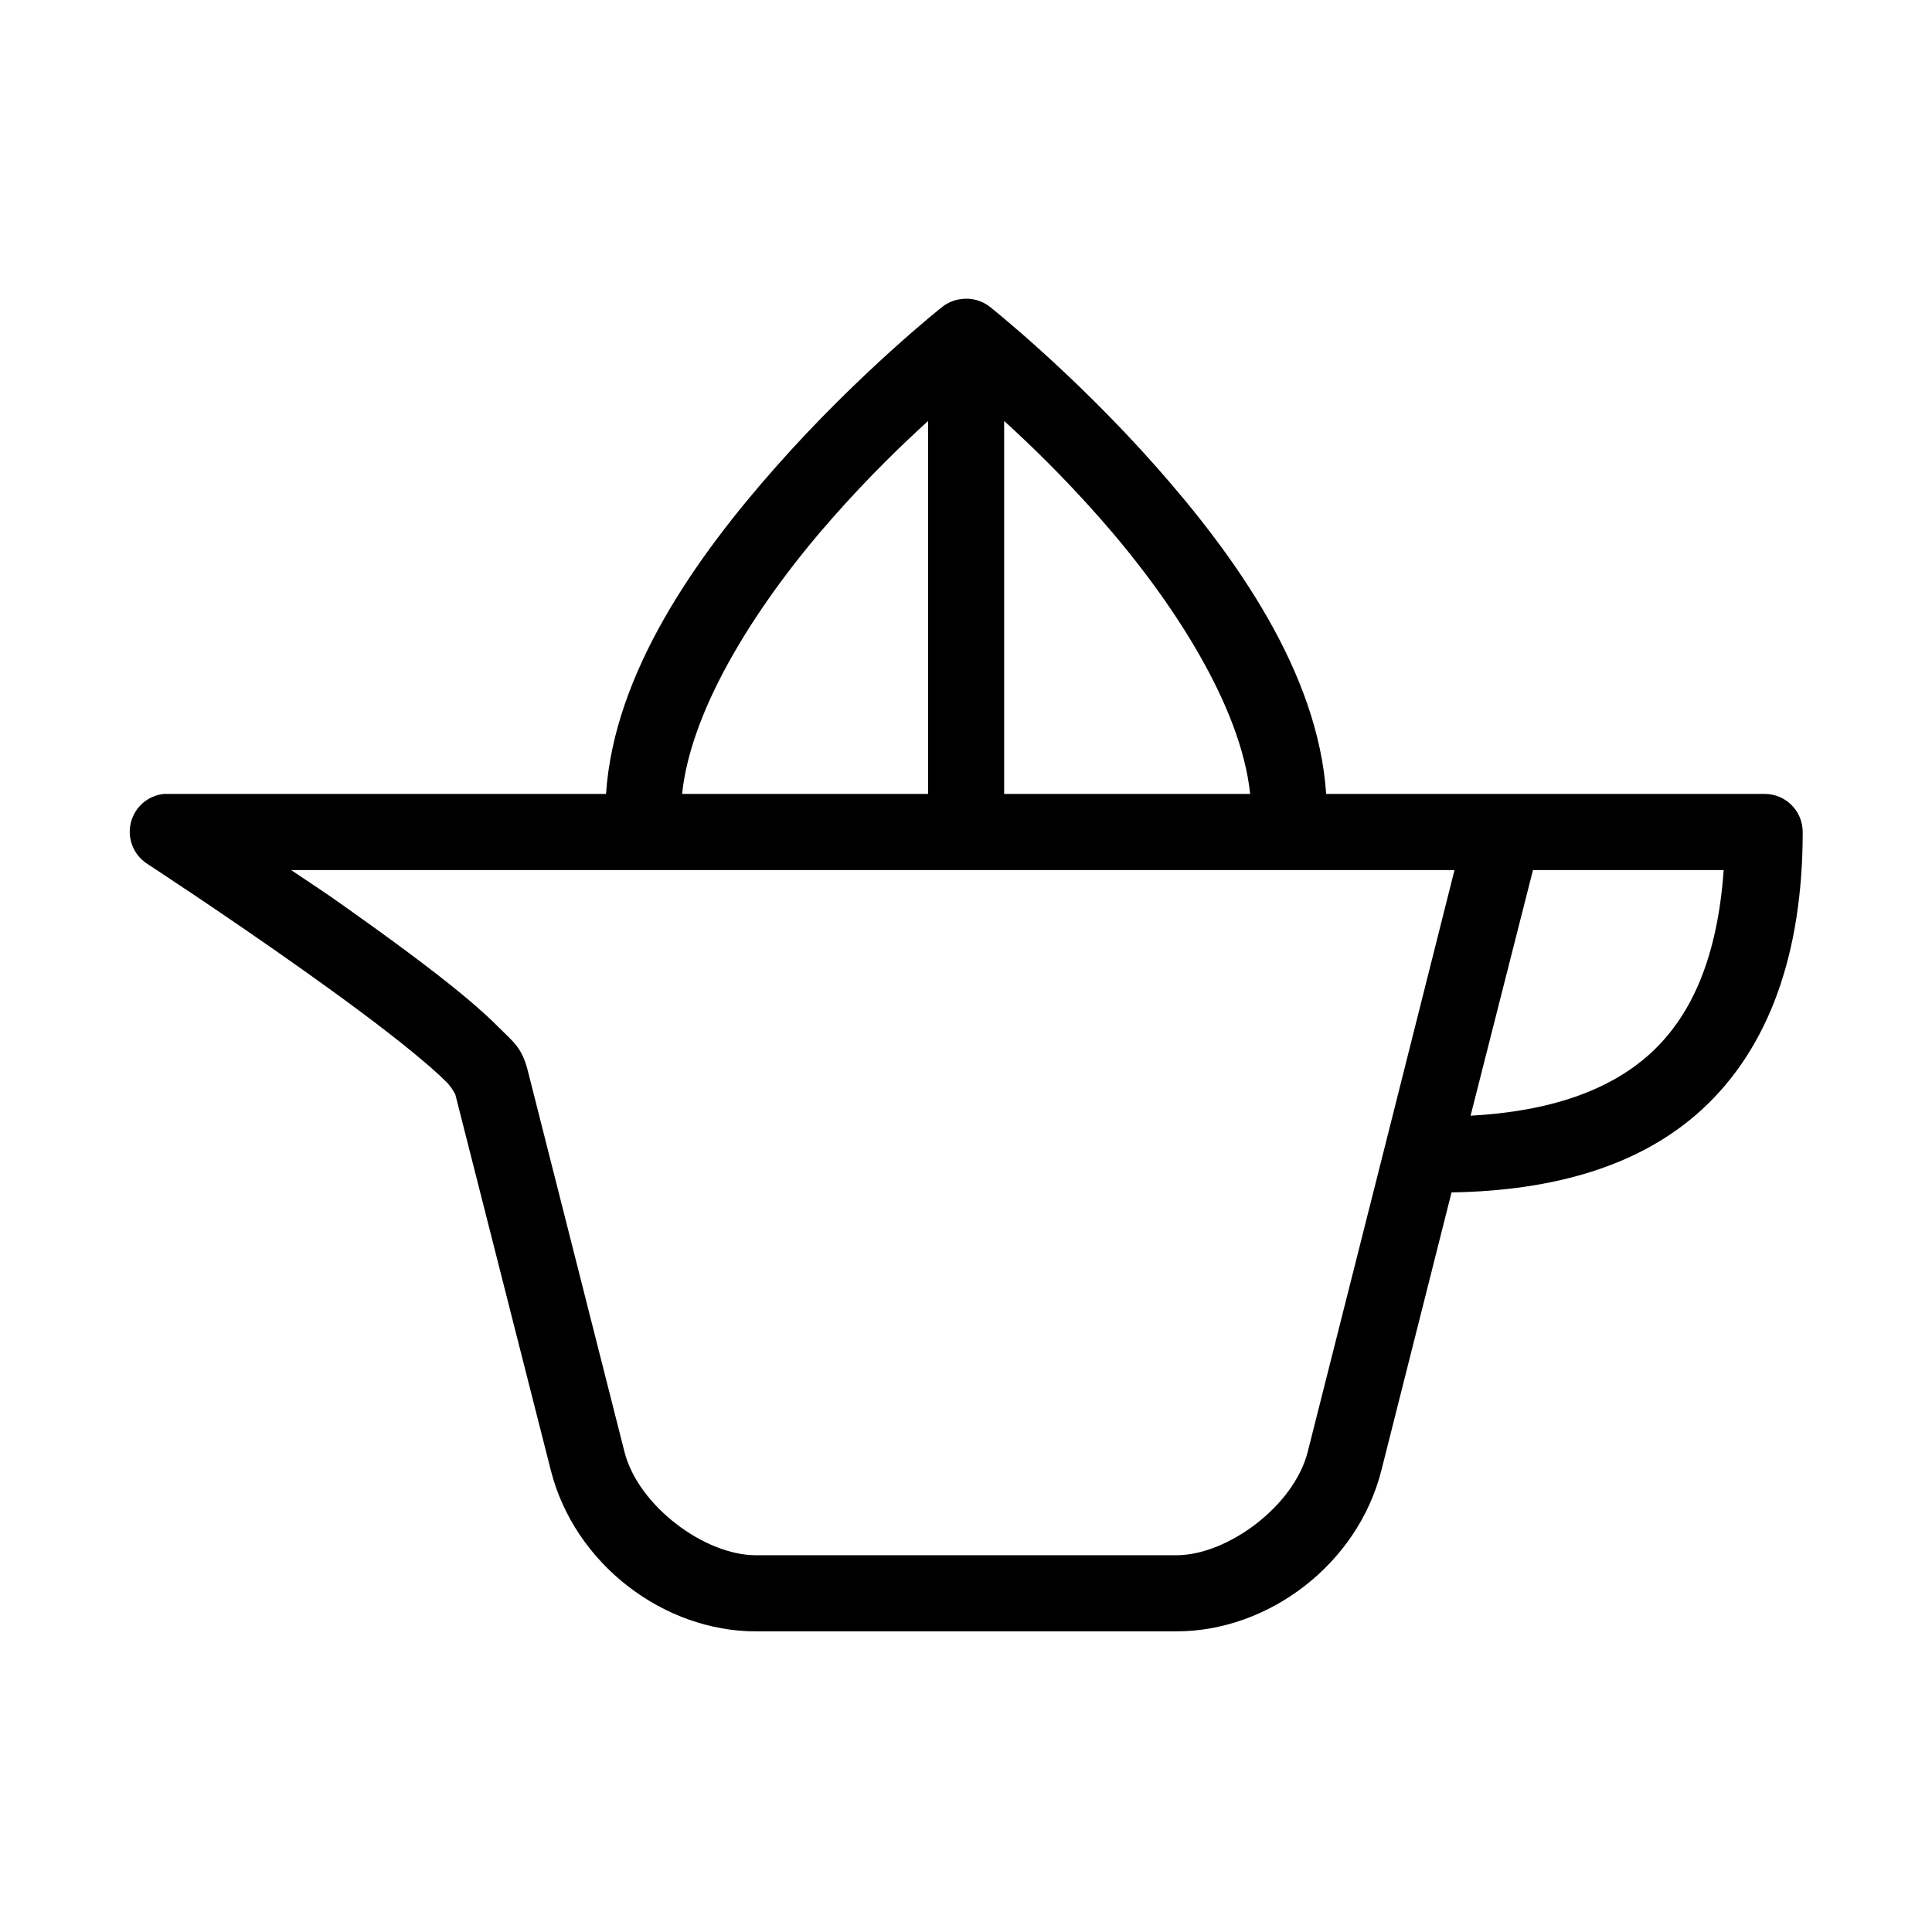
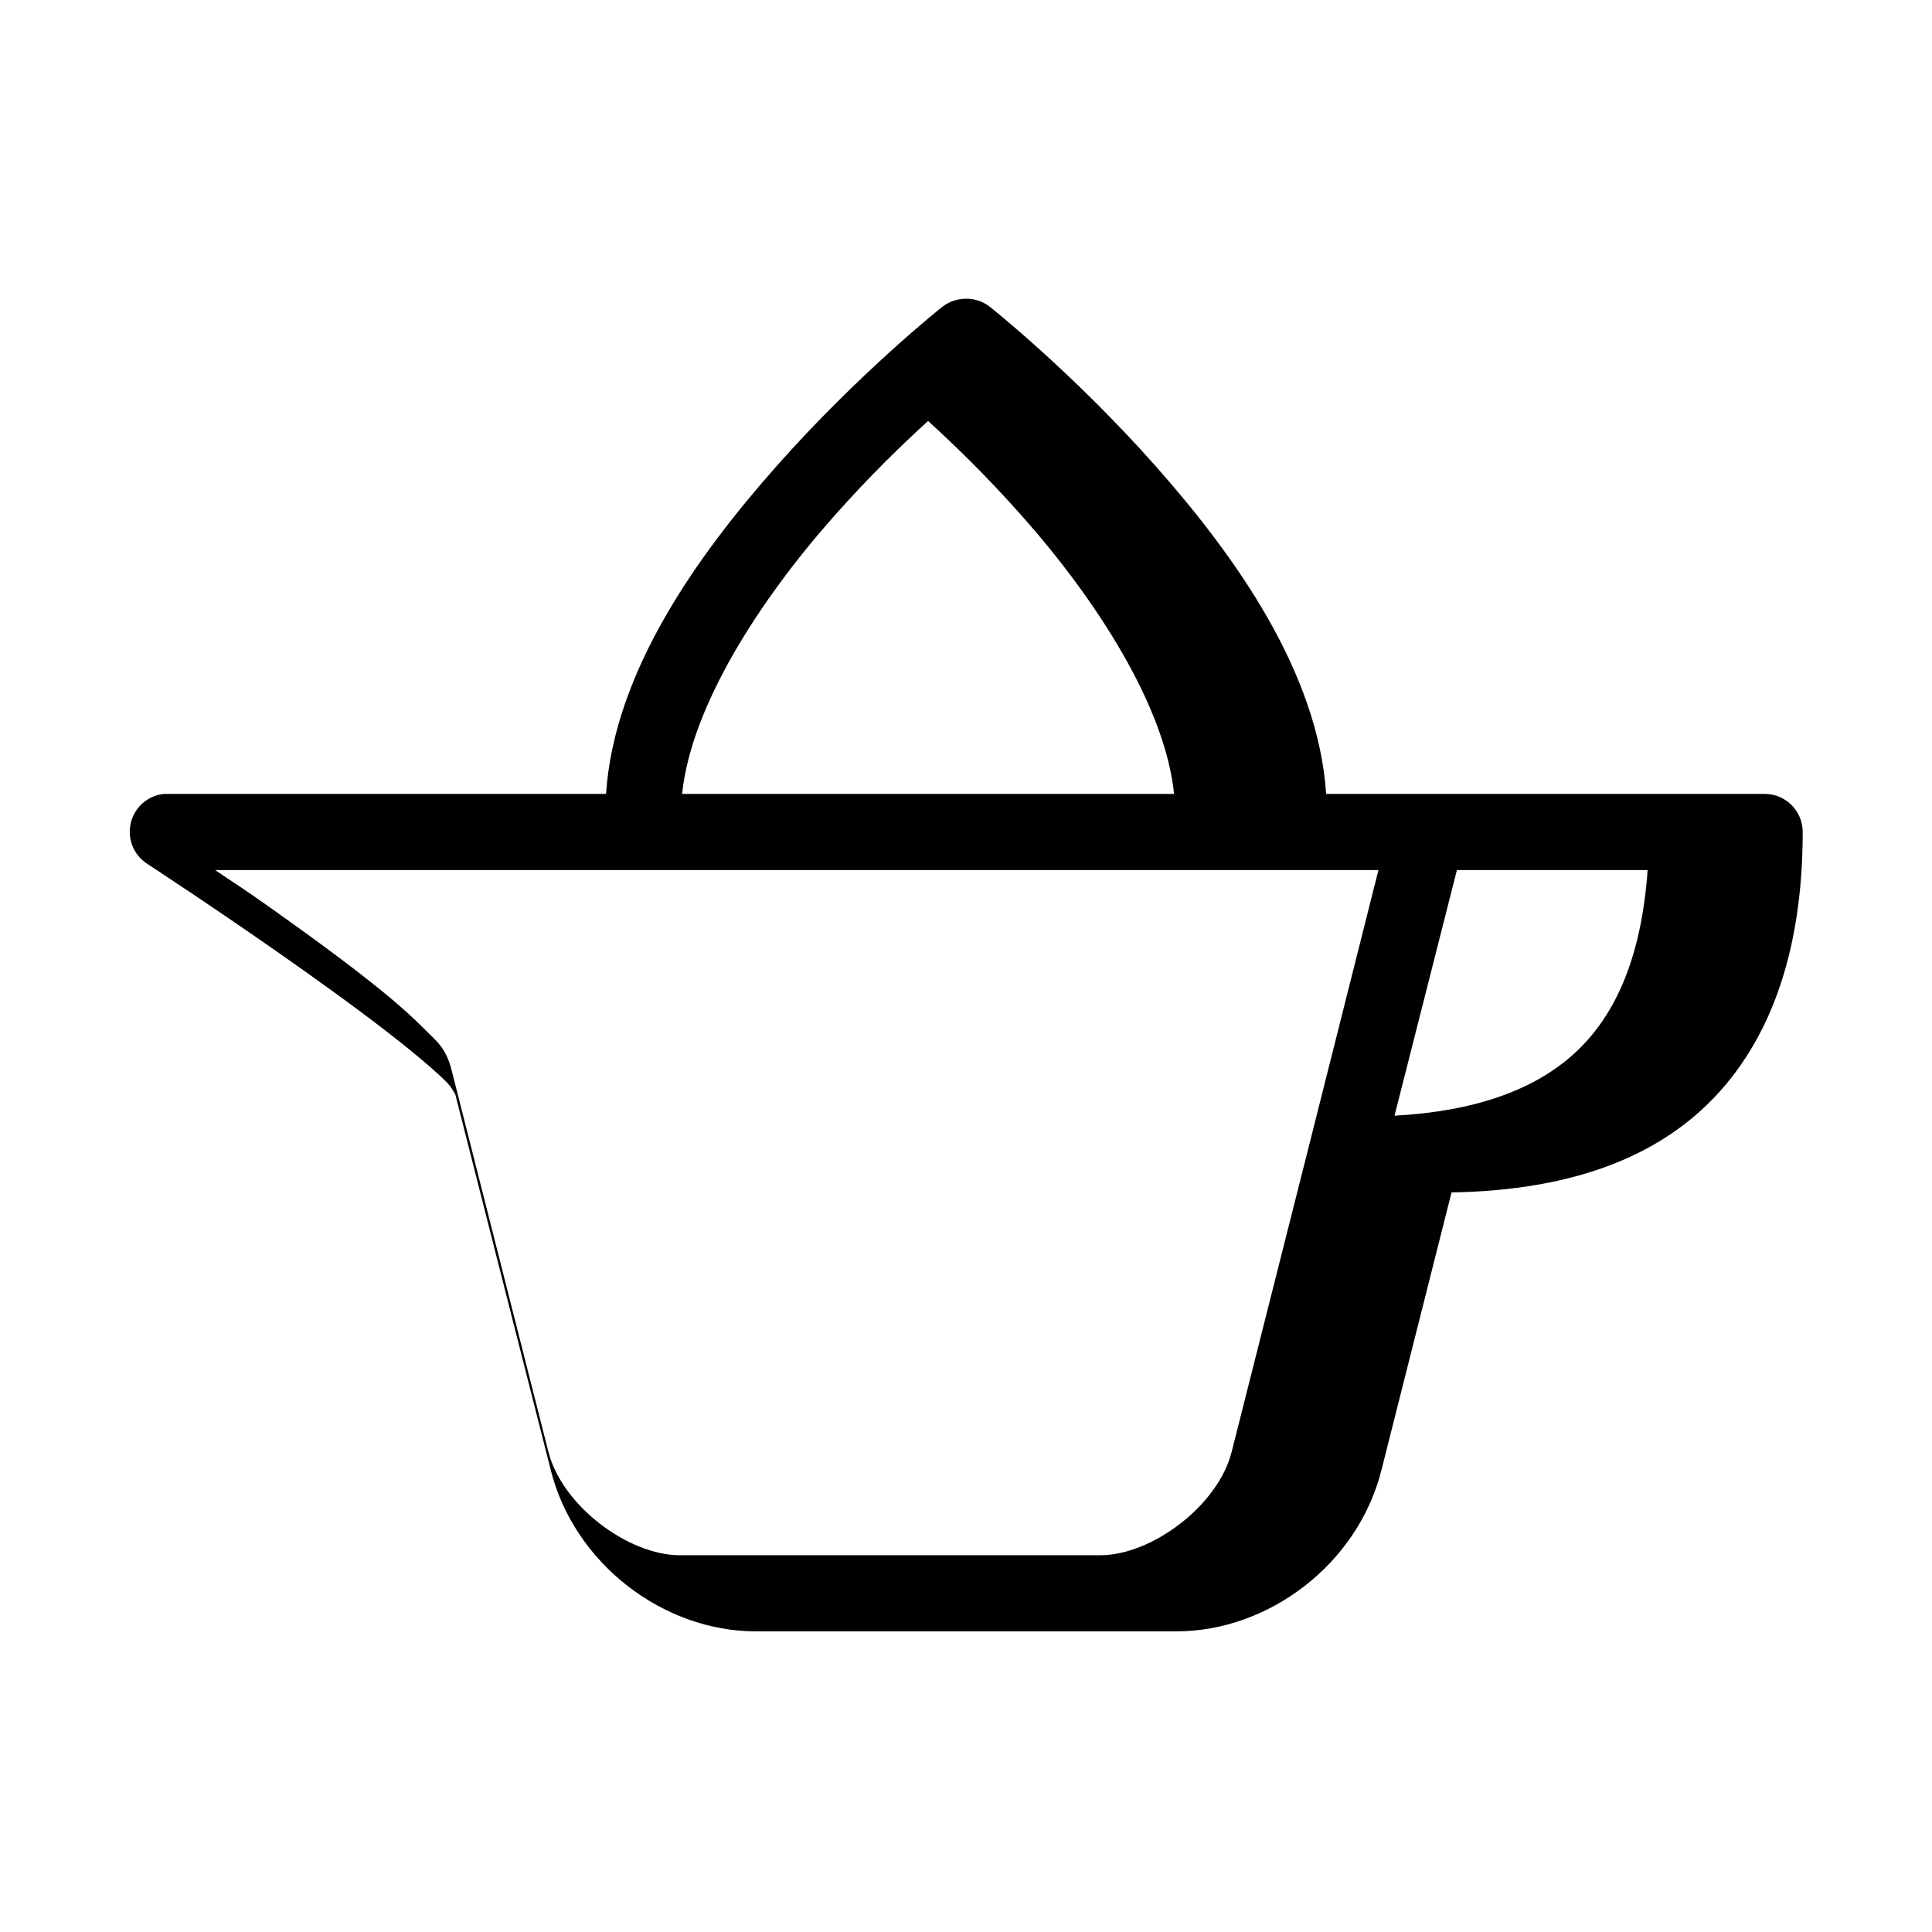
<svg xmlns="http://www.w3.org/2000/svg" fill="#000000" width="800px" height="800px" version="1.1" viewBox="144 144 512 512">
-   <path d="m398.77 223.25c-1.836 0.207-3.578 0.918-5.039 2.051 0 0-22.008 17.426-44.09 42.402-20.977 23.723-42.883 54.41-45.035 86.695h-116.21v-0.004c-0.312-0.016-0.629-0.016-0.941 0-4.238 0.426-7.75 3.473-8.773 7.609-1.023 4.137 0.66 8.473 4.207 10.832 0 0 20.574 13.426 41.414 28.215 10.418 7.394 20.977 15.172 28.816 21.594 3.918 3.211 7.176 6.043 9.289 8.195 1.586 1.613 2.277 3.488 2.203 2.996l25.352 99.777c6.297 24.883 29.895 42.715 54.324 42.715h111.48c24.426 0 48.055-17.809 54.324-42.715l18.582-73.609c27.125-0.449 50.016-6.996 66.293-21.91 17.91-16.41 26.77-41.551 26.77-73.609l-0.004-0.004c0-5.57-4.512-10.086-10.078-10.086h-116.21c-2.152-32.285-24.059-62.969-45.035-86.695-22.082-24.973-44.09-42.402-44.09-42.402v0.004c-2.141-1.676-4.863-2.414-7.559-2.051zm-8.816 32.312v98.832h-65.191c2.43-23.363 20.676-51.445 39.996-73.297 9.891-11.188 18.406-19.344 25.195-25.535zm20.156 0c6.785 6.191 15.301 14.348 25.195 25.535 19.32 21.848 37.566 49.934 39.996 73.297h-65.191zm-188.96 119.01h308.31l-18.266 72.508-20.629 81.648c-3.613 14.355-21.258 27.426-34.801 27.426h-111.48c-13.543 0-31.164-13.062-34.801-27.426l-25.668-101.2c-1.52-6-4.113-7.691-7.086-10.719-2.973-3.027-6.617-6.289-10.863-9.773-8.5-6.965-19.293-14.84-29.918-22.383-7.481-5.309-8.32-5.684-14.801-10.09zm329.1 0h50.547c-1.621 22.609-8.188 38.305-19.367 48.547-10.758 9.859-26.695 15.418-47.711 16.551l16.535-65.098z" />
+   <path d="m398.77 223.25c-1.836 0.207-3.578 0.918-5.039 2.051 0 0-22.008 17.426-44.09 42.402-20.977 23.723-42.883 54.41-45.035 86.695h-116.21v-0.004c-0.312-0.016-0.629-0.016-0.941 0-4.238 0.426-7.75 3.473-8.773 7.609-1.023 4.137 0.66 8.473 4.207 10.832 0 0 20.574 13.426 41.414 28.215 10.418 7.394 20.977 15.172 28.816 21.594 3.918 3.211 7.176 6.043 9.289 8.195 1.586 1.613 2.277 3.488 2.203 2.996l25.352 99.777c6.297 24.883 29.895 42.715 54.324 42.715h111.48c24.426 0 48.055-17.809 54.324-42.715l18.582-73.609c27.125-0.449 50.016-6.996 66.293-21.91 17.91-16.41 26.77-41.551 26.77-73.609l-0.004-0.004c0-5.57-4.512-10.086-10.078-10.086h-116.21c-2.152-32.285-24.059-62.969-45.035-86.695-22.082-24.973-44.09-42.402-44.09-42.402v0.004c-2.141-1.676-4.863-2.414-7.559-2.051zm-8.816 32.312v98.832h-65.191c2.43-23.363 20.676-51.445 39.996-73.297 9.891-11.188 18.406-19.344 25.195-25.535zc6.785 6.191 15.301 14.348 25.195 25.535 19.32 21.848 37.566 49.934 39.996 73.297h-65.191zm-188.96 119.01h308.31l-18.266 72.508-20.629 81.648c-3.613 14.355-21.258 27.426-34.801 27.426h-111.48c-13.543 0-31.164-13.062-34.801-27.426l-25.668-101.2c-1.52-6-4.113-7.691-7.086-10.719-2.973-3.027-6.617-6.289-10.863-9.773-8.5-6.965-19.293-14.84-29.918-22.383-7.481-5.309-8.32-5.684-14.801-10.09zm329.1 0h50.547c-1.621 22.609-8.188 38.305-19.367 48.547-10.758 9.859-26.695 15.418-47.711 16.551l16.535-65.098z" />
</svg>